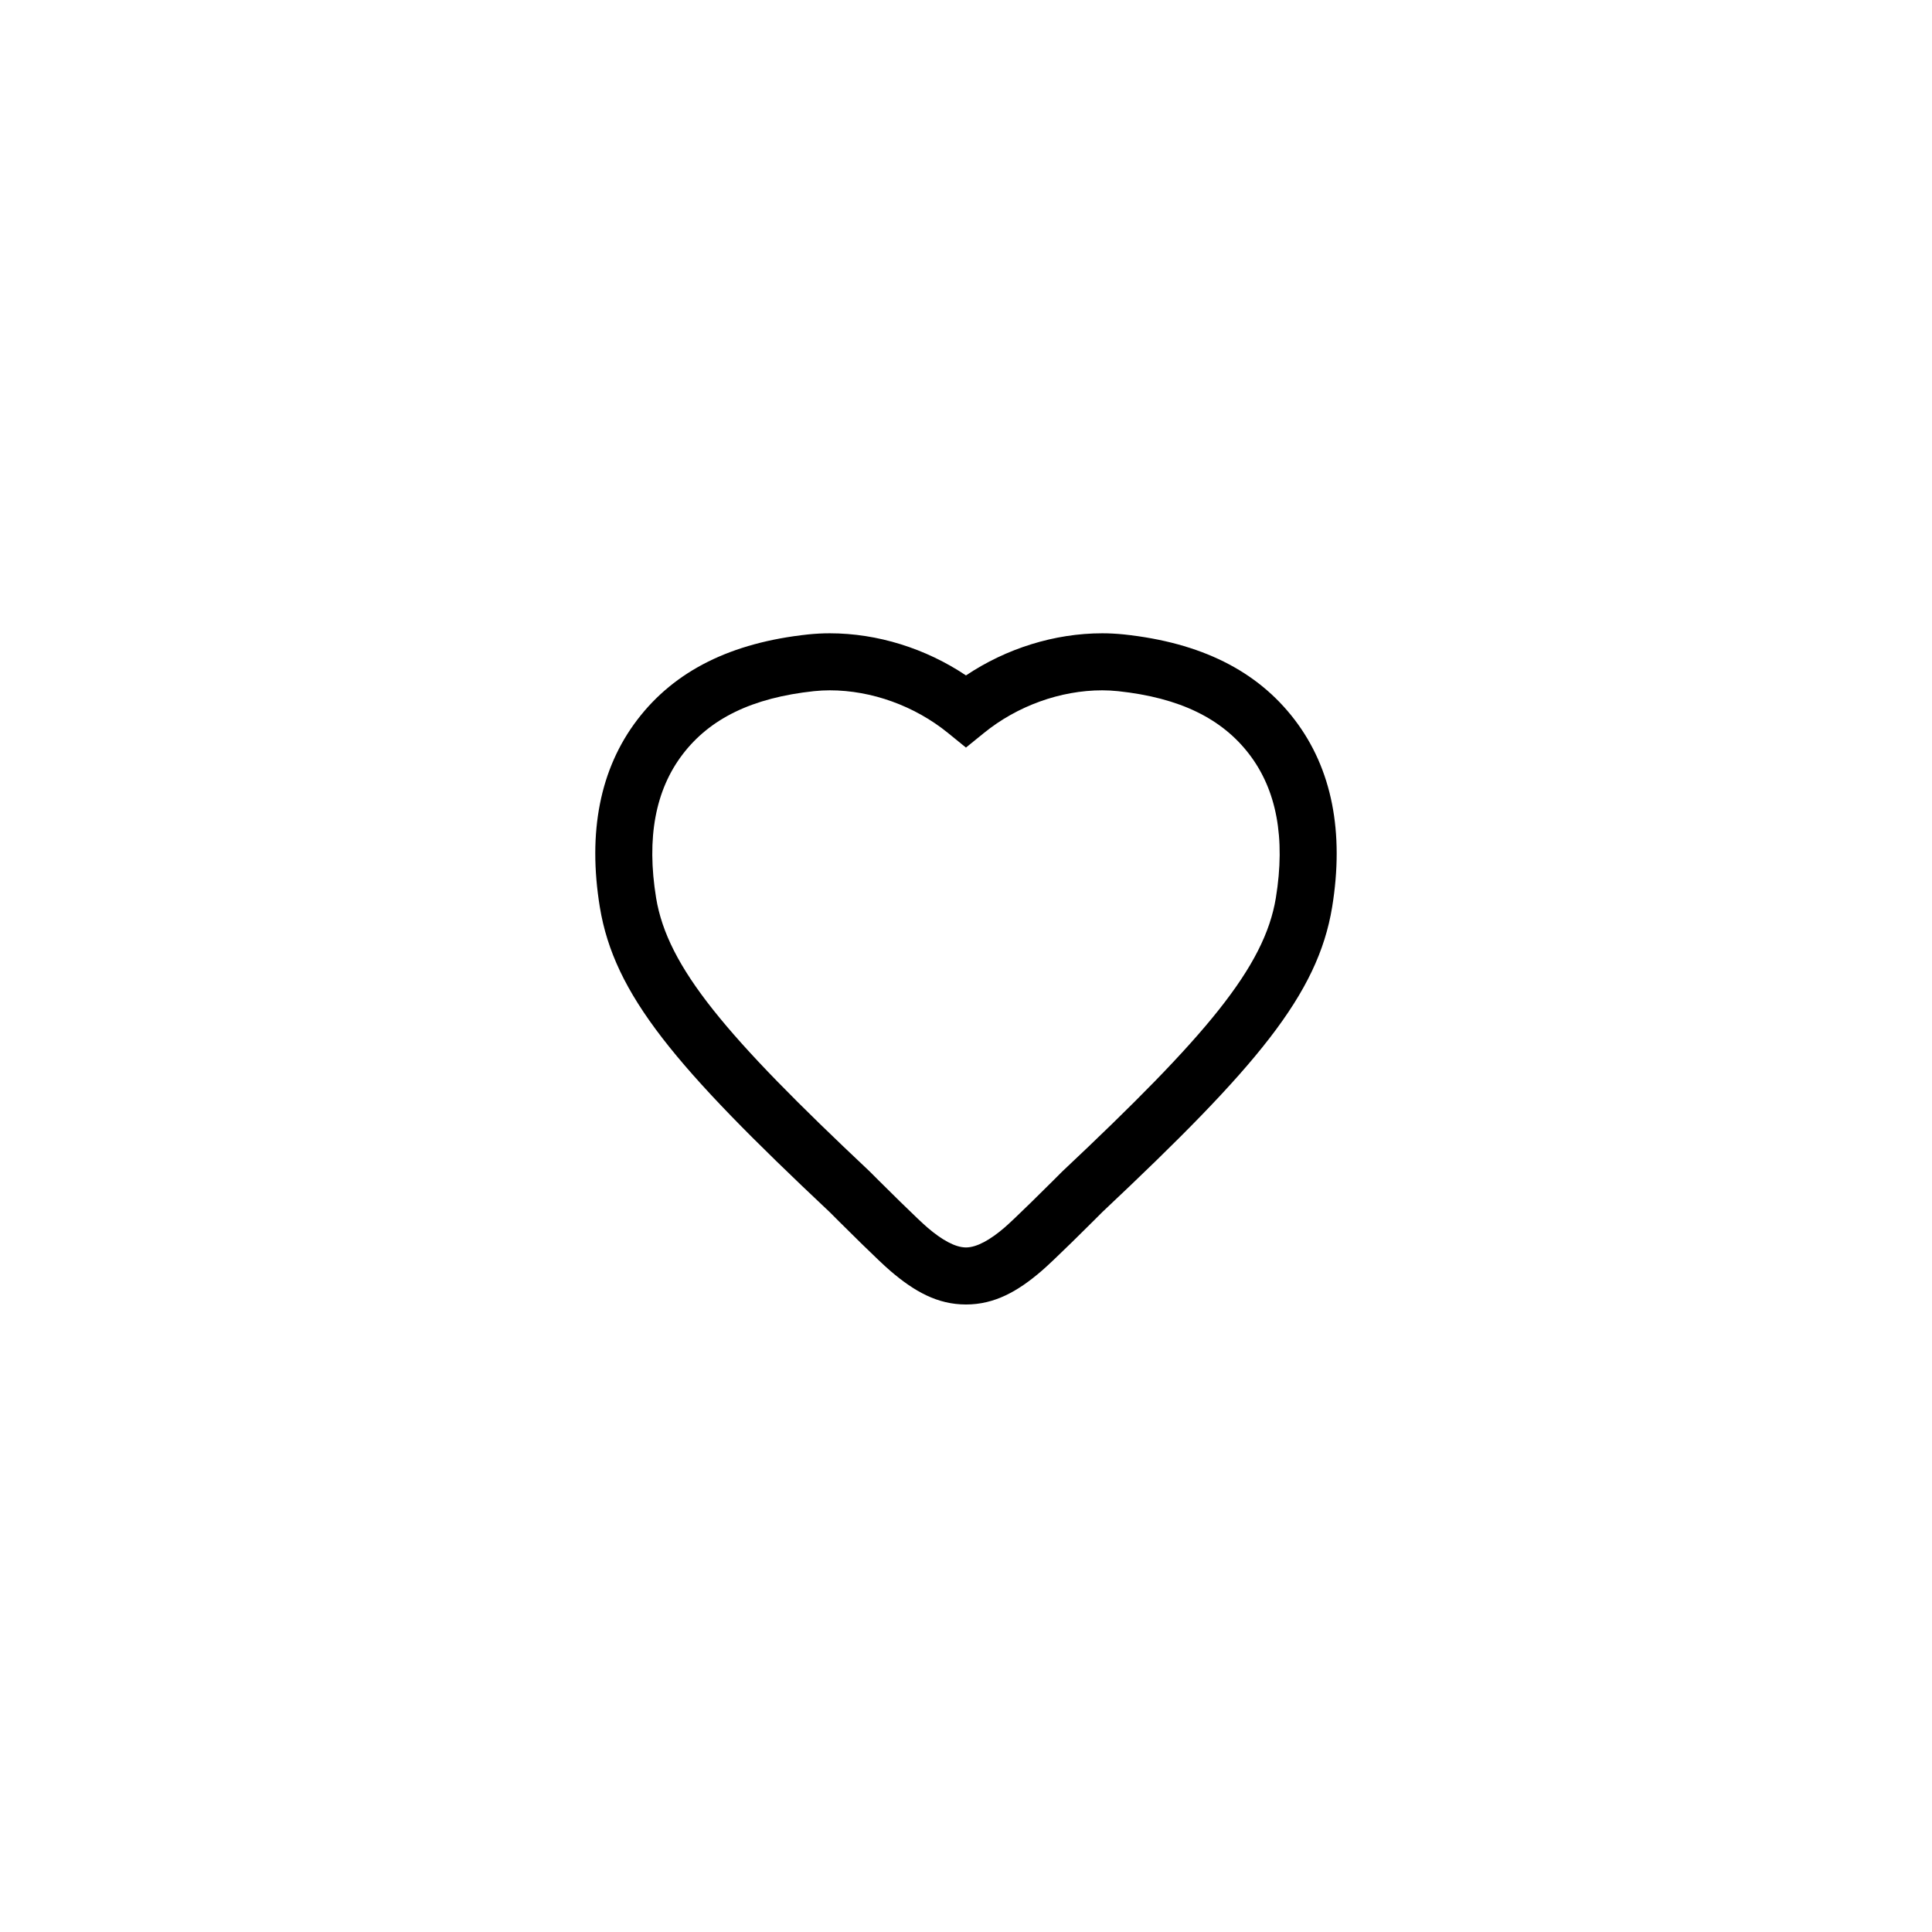
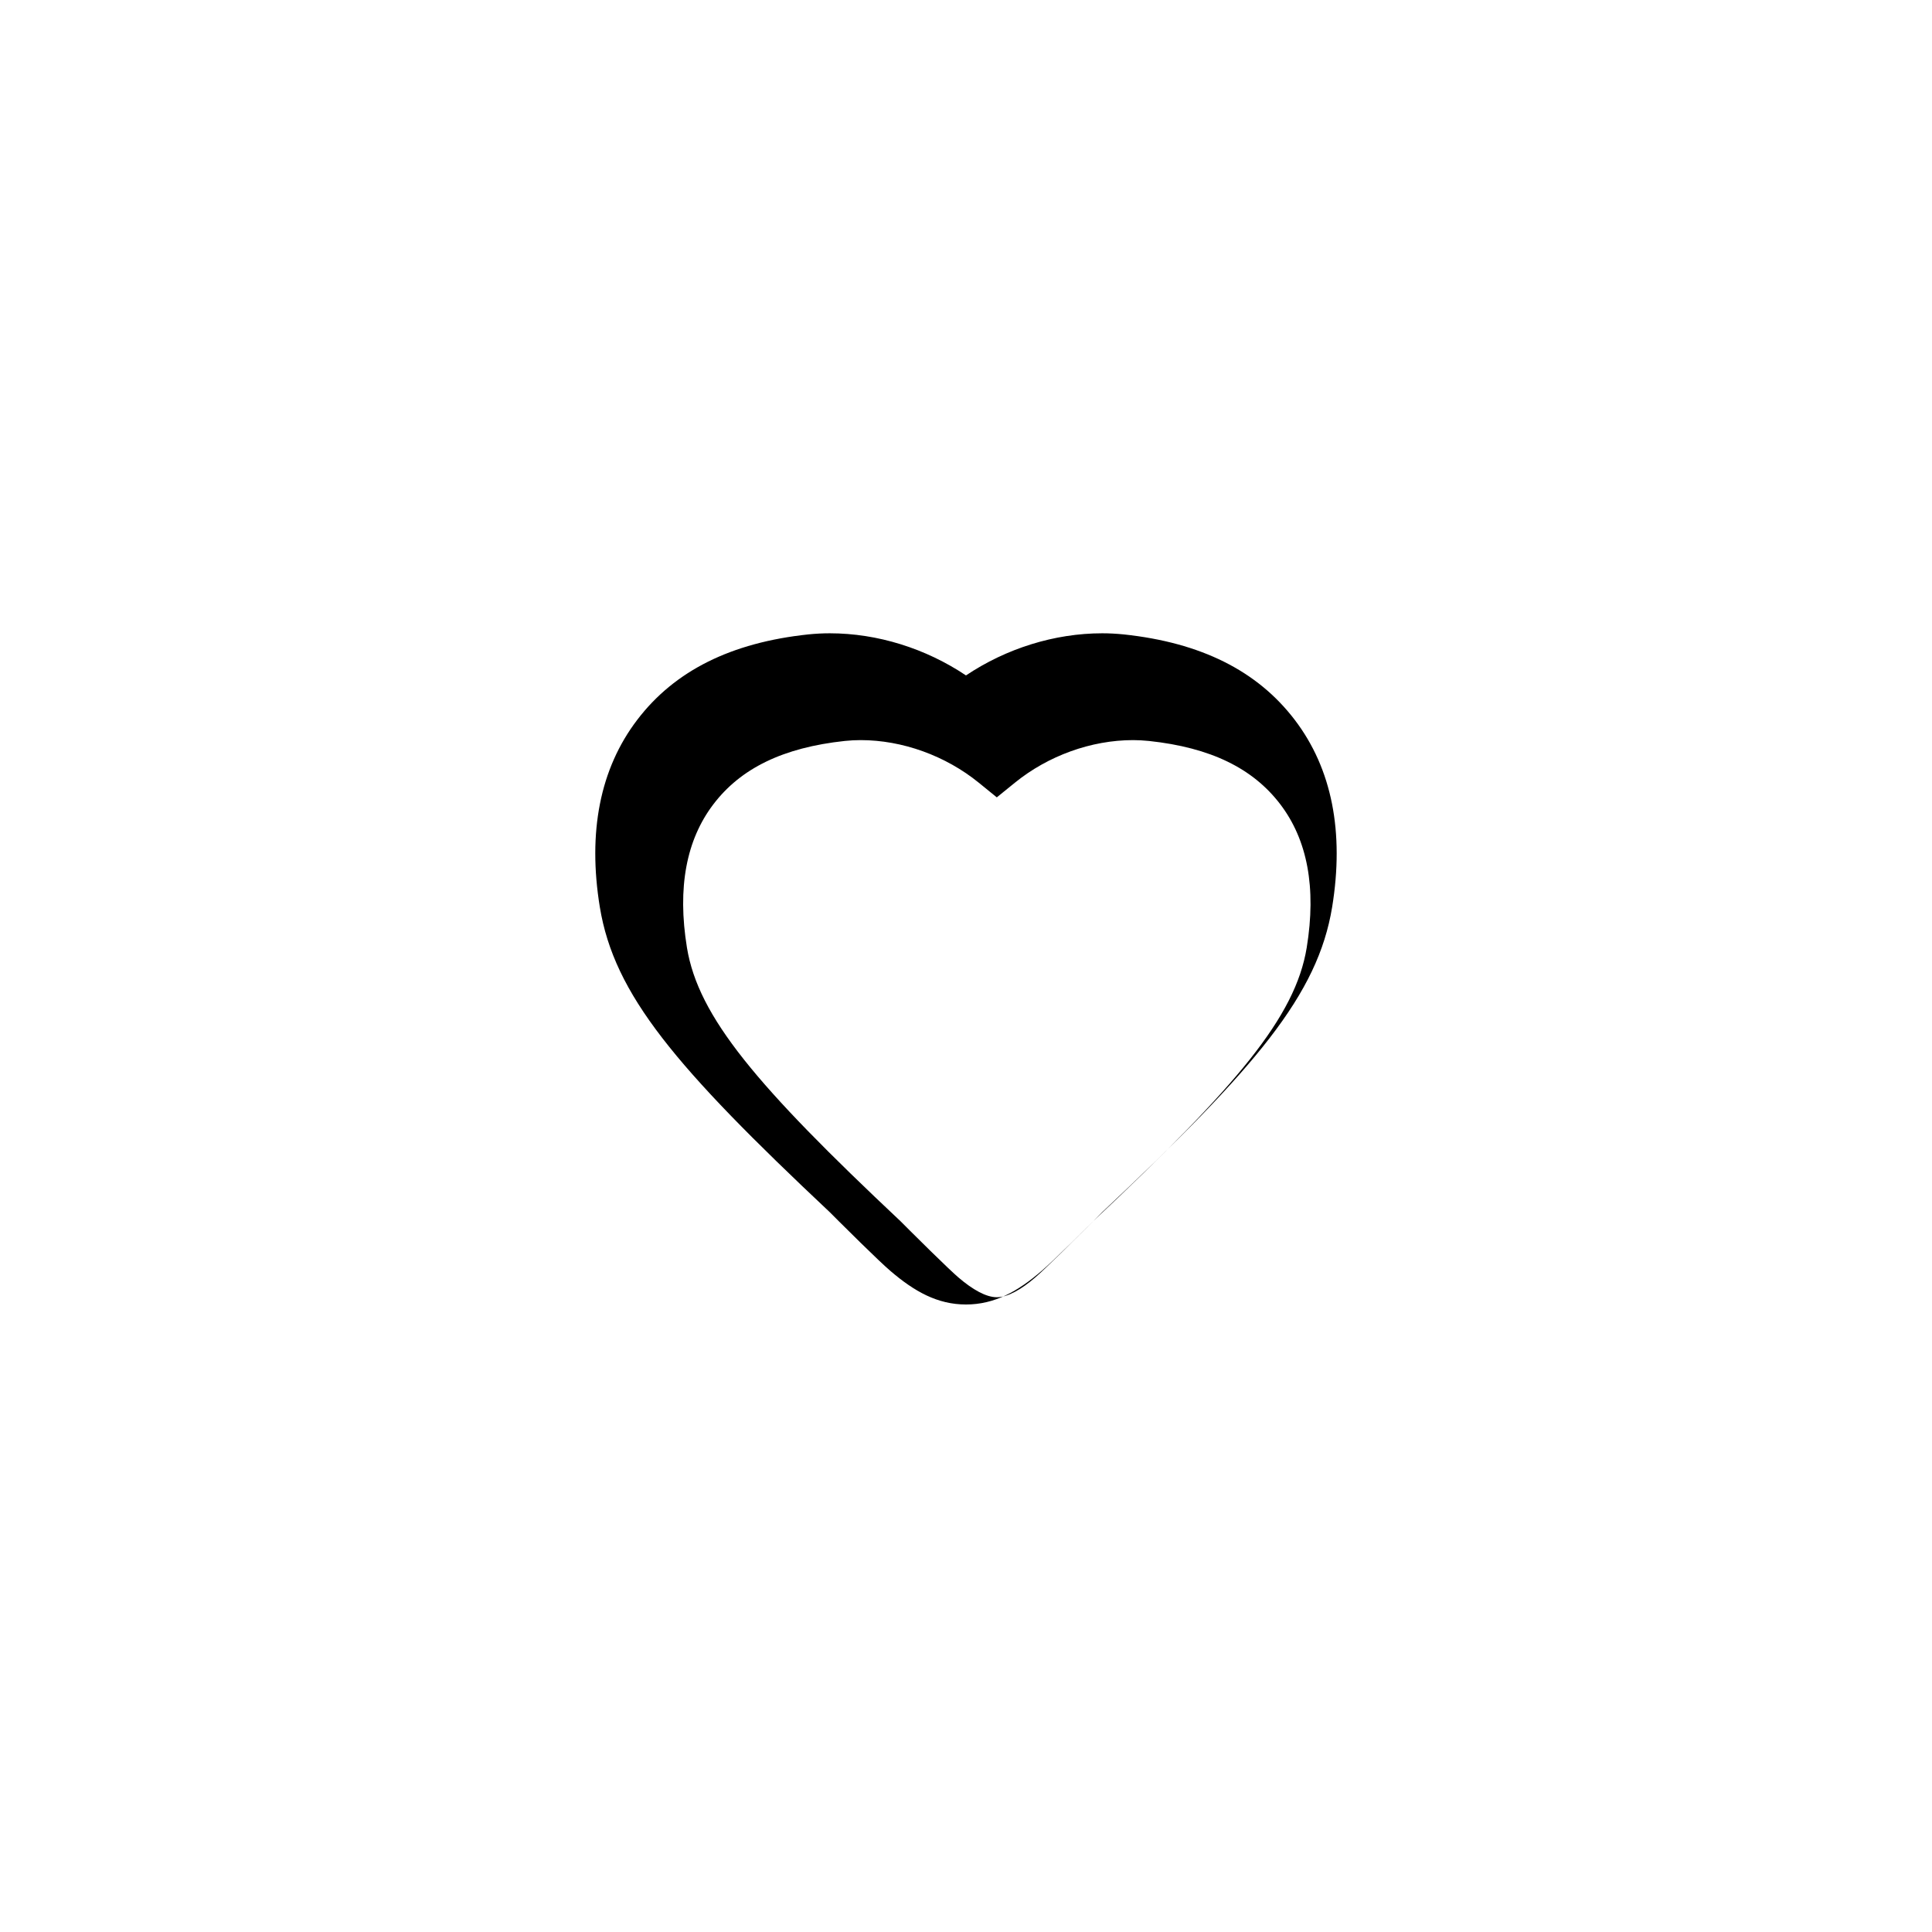
<svg xmlns="http://www.w3.org/2000/svg" fill="#000000" width="800px" height="800px" version="1.1" viewBox="144 144 512 512">
-   <path d="m433.73 467.61c-1.902 1.891-3.812 3.785-5.621 5.555-3.902 3.816-6.547 6.328-8.047 7.617-6.324 5.453-12.508 8.922-20.059 8.922-7.551 0-13.664-3.43-20.051-8.906-1.52-1.305-4.164-3.816-7.746-7.32-2.129-2.082-4.039-3.977-5.941-5.867-1.141-1.137-2.023-2.019-2.352-2.356-40.93-38.496-57.145-57.652-60.953-80.871-3.227-19.805 0.02-36.637 9.902-49.602 9.965-13.09 24.969-20.477 45.293-22.652 2.012-0.203 3.859-0.301 5.742-0.301 12.641 0 25.441 4.023 36.098 11.164 10.664-7.141 23.457-11.164 36.117-11.164 1.848 0 3.703 0.098 5.773 0.305 20.27 2.172 35.266 9.555 45.242 22.645 9.887 12.969 13.133 29.797 9.906 49.613-3.805 23.184-20.027 42.363-60.859 80.777-0.52 0.52-1.367 1.367-2.445 2.441zm-8.176-13.195c38.043-35.789 53.551-54.113 56.562-72.461 2.602-15.961 0.16-28.609-7.008-38.012-7.254-9.52-18.438-15.023-34.777-16.773-1.527-0.152-2.887-0.227-4.219-0.227-11.102 0-22.535 4.141-31.355 11.305l-4.769 3.867-4.762-3.871c-8.805-7.156-20.242-11.301-31.328-11.301-1.367 0-2.707 0.07-4.176 0.219-16.406 1.758-27.594 7.266-34.836 16.777-7.168 9.406-9.609 22.055-7.012 38.008 3.016 18.367 18.496 36.656 56.57 72.469 0.492 0.496 1.359 1.363 2.484 2.484 1.875 1.863 3.758 3.731 5.531 5.465 3.641 3.562 6.156 5.953 7.332 6.957 3.816 3.277 7.367 5.266 10.211 5.266 2.84 0 6.43-2.012 10.203-5.266 1.172-1.004 3.688-3.394 7.016-6.648 2.086-2.043 3.973-3.91 5.844-5.773 1.125-1.121 1.996-1.988 2.488-2.484z" />
+   <path d="m433.73 467.61c-1.902 1.891-3.812 3.785-5.621 5.555-3.902 3.816-6.547 6.328-8.047 7.617-6.324 5.453-12.508 8.922-20.059 8.922-7.551 0-13.664-3.43-20.051-8.906-1.52-1.305-4.164-3.816-7.746-7.32-2.129-2.082-4.039-3.977-5.941-5.867-1.141-1.137-2.023-2.019-2.352-2.356-40.93-38.496-57.145-57.652-60.953-80.871-3.227-19.805 0.02-36.637 9.902-49.602 9.965-13.09 24.969-20.477 45.293-22.652 2.012-0.203 3.859-0.301 5.742-0.301 12.641 0 25.441 4.023 36.098 11.164 10.664-7.141 23.457-11.164 36.117-11.164 1.848 0 3.703 0.098 5.773 0.305 20.27 2.172 35.266 9.555 45.242 22.645 9.887 12.969 13.133 29.797 9.906 49.613-3.805 23.184-20.027 42.363-60.859 80.777-0.52 0.52-1.367 1.367-2.445 2.441zc38.043-35.789 53.551-54.113 56.562-72.461 2.602-15.961 0.16-28.609-7.008-38.012-7.254-9.52-18.438-15.023-34.777-16.773-1.527-0.152-2.887-0.227-4.219-0.227-11.102 0-22.535 4.141-31.355 11.305l-4.769 3.867-4.762-3.871c-8.805-7.156-20.242-11.301-31.328-11.301-1.367 0-2.707 0.07-4.176 0.219-16.406 1.758-27.594 7.266-34.836 16.777-7.168 9.406-9.609 22.055-7.012 38.008 3.016 18.367 18.496 36.656 56.57 72.469 0.492 0.496 1.359 1.363 2.484 2.484 1.875 1.863 3.758 3.731 5.531 5.465 3.641 3.562 6.156 5.953 7.332 6.957 3.816 3.277 7.367 5.266 10.211 5.266 2.84 0 6.43-2.012 10.203-5.266 1.172-1.004 3.688-3.394 7.016-6.648 2.086-2.043 3.973-3.91 5.844-5.773 1.125-1.121 1.996-1.988 2.488-2.484z" />
</svg>